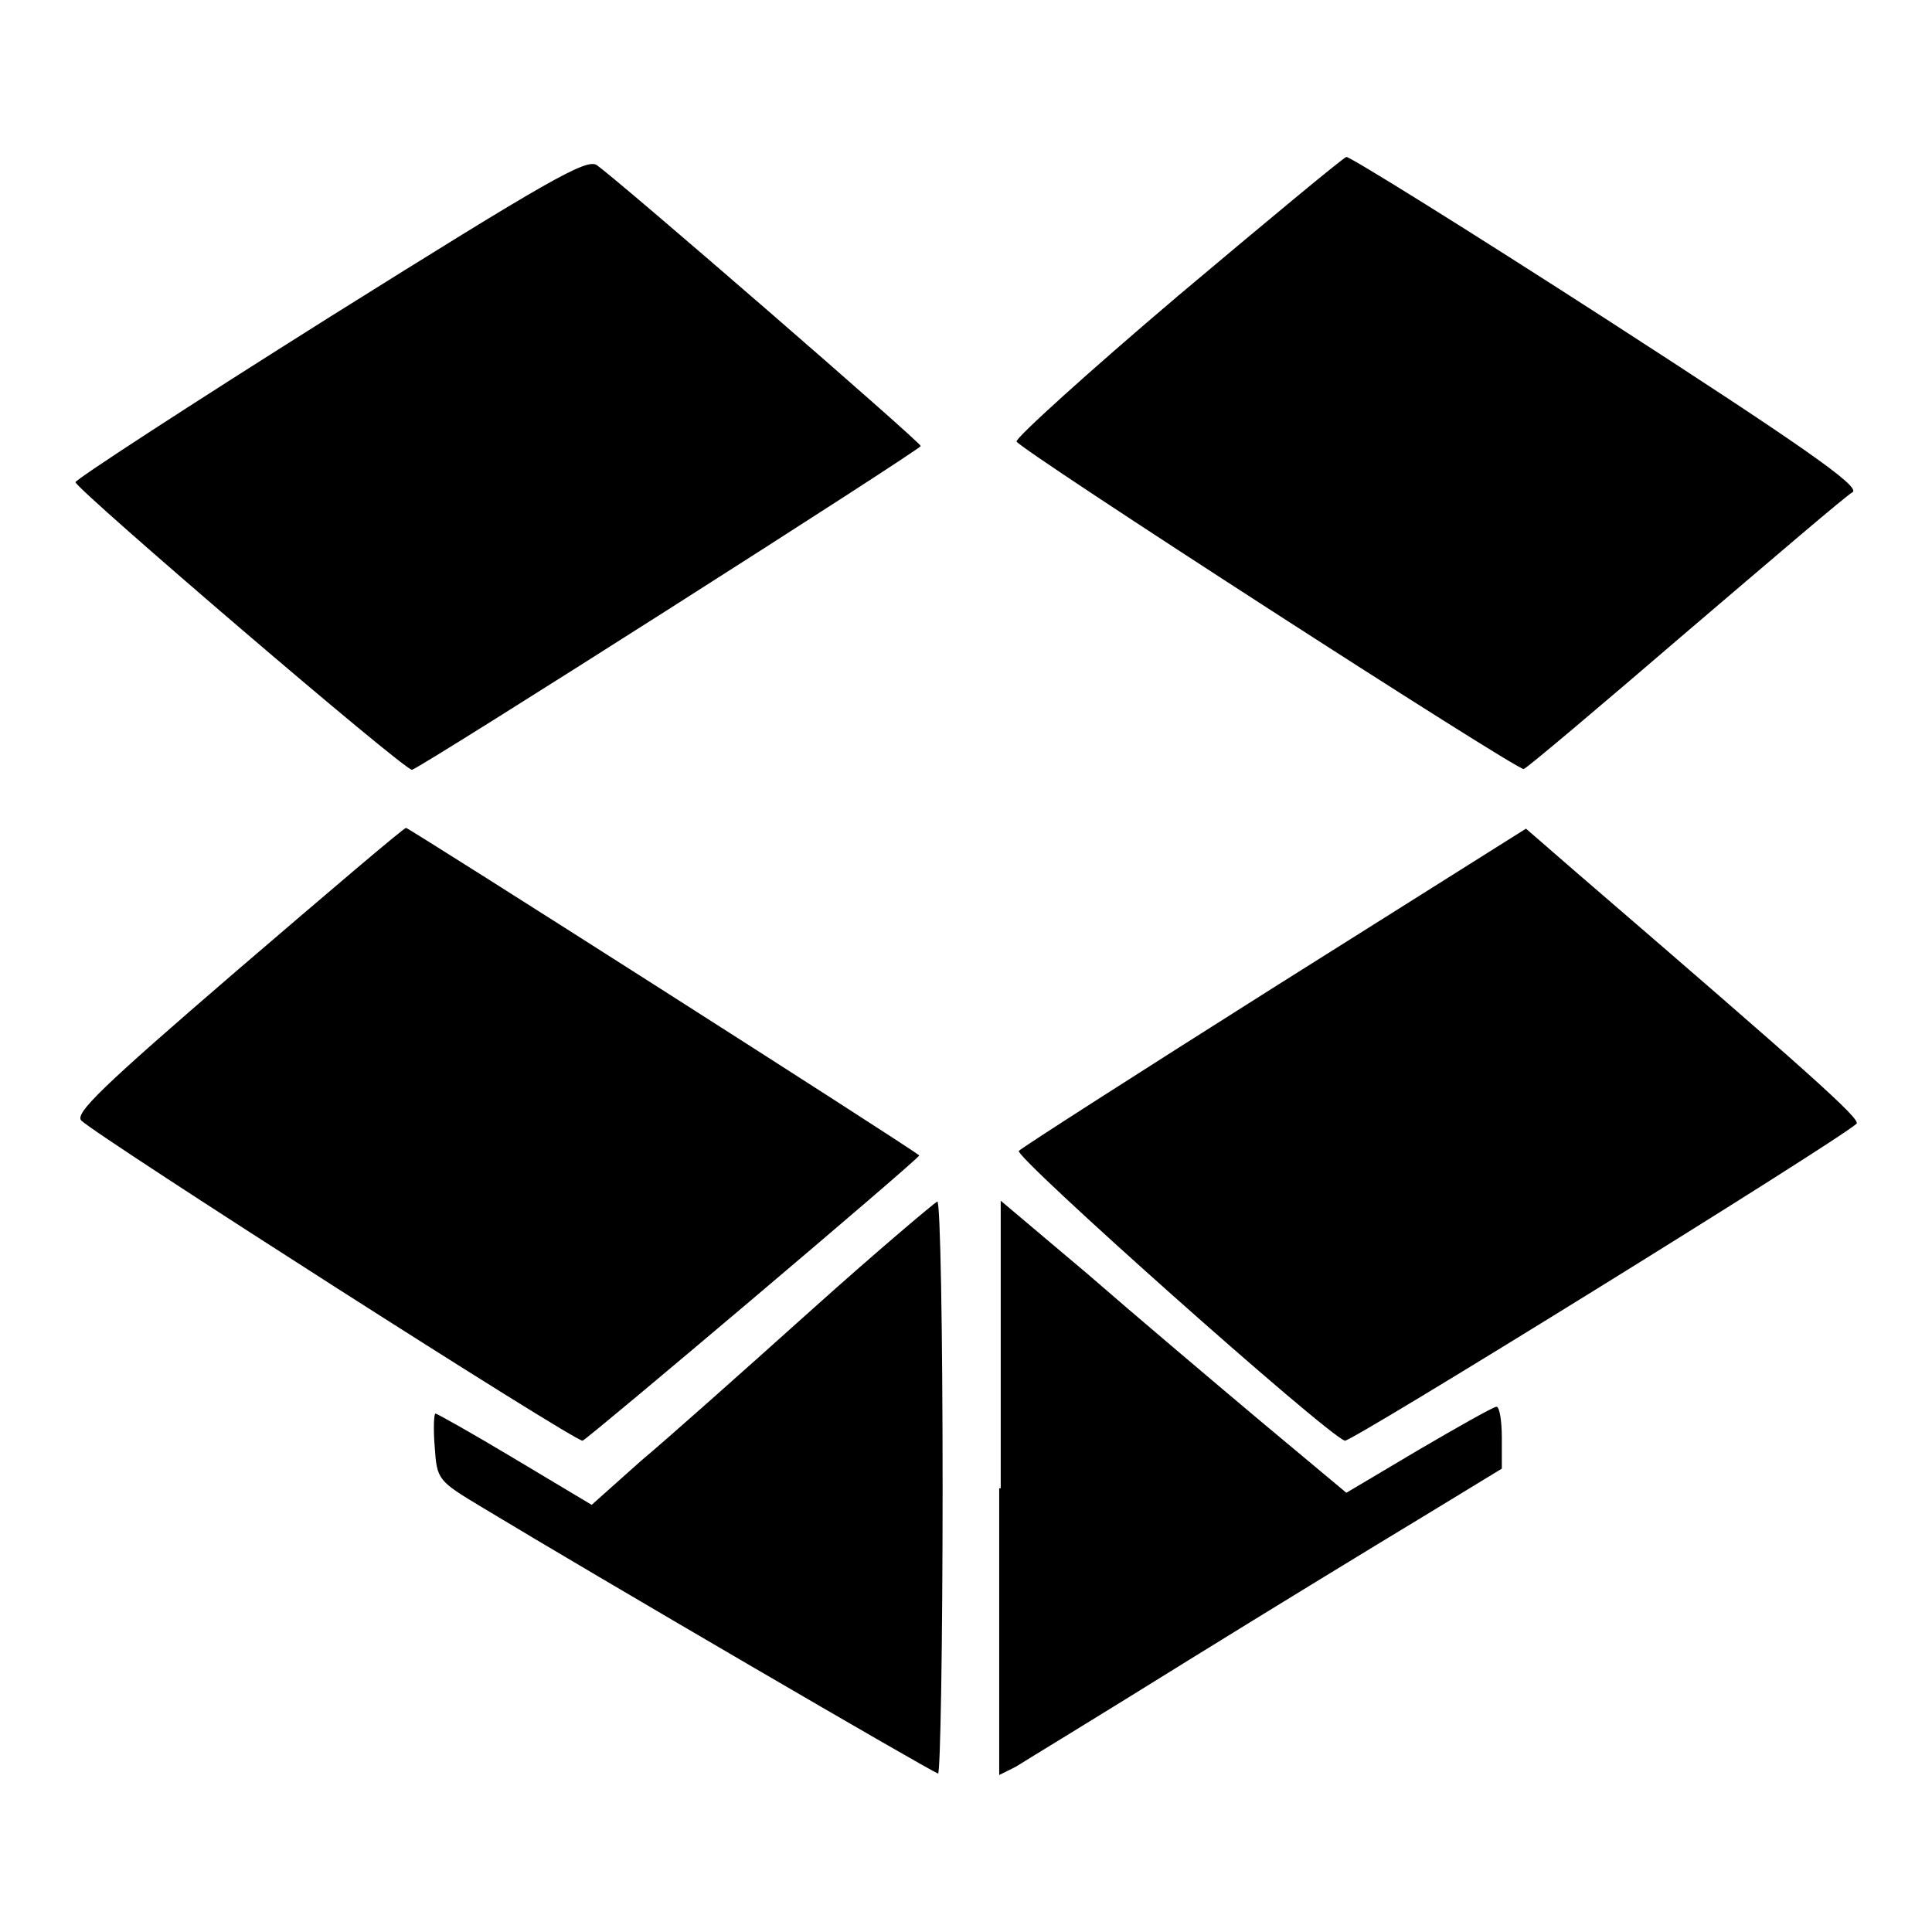
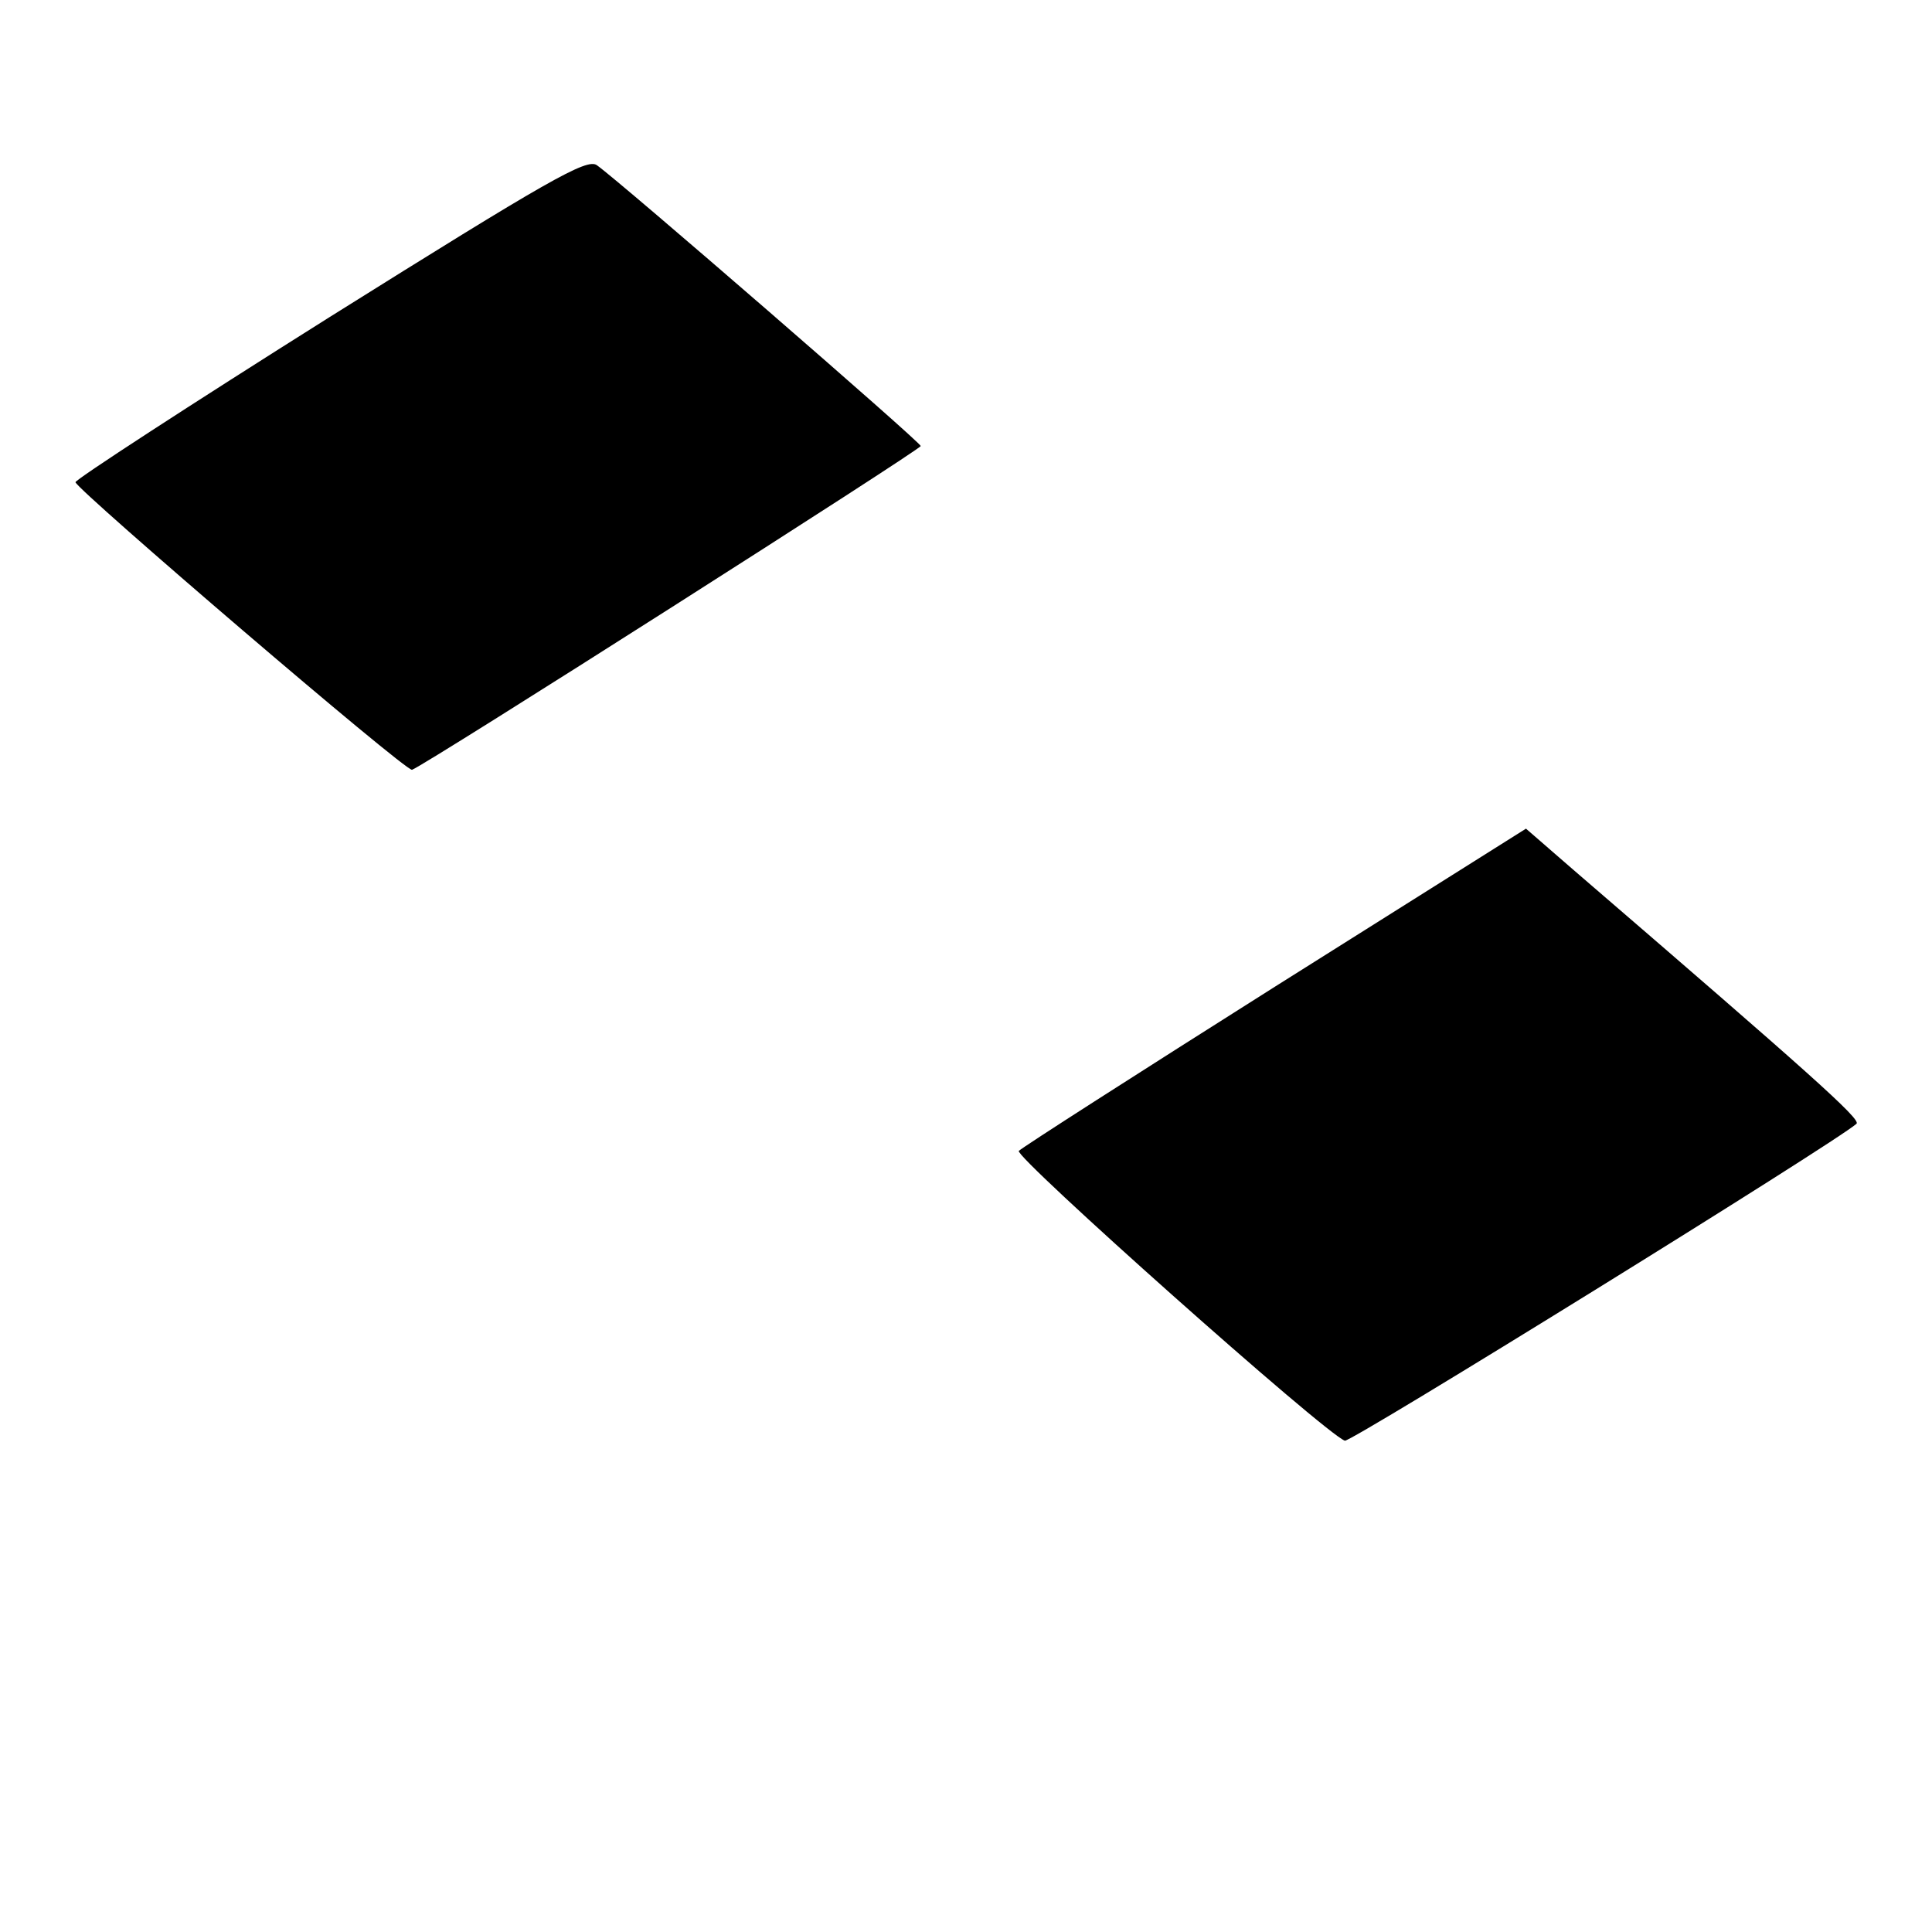
<svg xmlns="http://www.w3.org/2000/svg" version="1.1" x="0px" y="0px" viewBox="0 0 256 256" enable-background="new 0 0 256 256" xml:space="preserve">
  <g>
    <g>
      <path fill="#000000" d="M43.7,42C25.1,53.7,9.9,63.6,10,63.9c0.4,1.2,43.8,38.4,44.6,38.1c1.9-0.7,67.5-42.5,67.4-42.9  c0-0.5-39.9-35.1-42.9-37.2C77.8,20.9,72.6,23.9,43.7,42z" />
-       <path fill="#000000" d="M156.1,39.2c-11.9,10.1-21.5,18.8-21.4,19.3c0.3,1,66.3,43.6,67.2,43.4c0.4-0.1,10-8.2,21.4-18  c11.5-9.8,21.4-18.3,22.2-18.7c0.9-0.8-6.5-6-32.5-22.8c-18.6-12-34.2-21.7-34.6-21.6C178.1,20.8,168.1,29.1,156.1,39.2z" />
-       <path fill="#000000" d="M31.4,128.6c-18,15.5-21.6,19-20.6,19.9c2.3,2.2,65.6,42.7,66.4,42.4c0.9-0.4,44.9-37.6,44.6-37.8  c-1.4-1.2-67.6-43.4-68-43.4C53.5,109.7,43.4,118.3,31.4,128.6z" />
      <path fill="#000000" d="M169,130.7c-18.2,11.5-33.5,21.3-34,21.8c-0.7,0.7,40.6,37.5,43.2,38.4c0.7,0.3,65-39.5,67.8-42  c0.6-0.6-6-6.5-37.7-33.8l-6.1-5.3L169,130.7z" />
-       <path fill="#000000" d="M107.5,173.6c-8.8,7.9-18.9,16.9-22.6,20l-6.5,5.8l-10.2-6.1c-5.5-3.3-10.3-6-10.5-6c-0.2,0-0.3,2-0.1,4.4  c0.3,4.4,0.4,4.5,6.4,8.1c14.2,8.6,59.8,35.2,60.3,35.2c0.3,0,0.6-17,0.6-37.9c0-20.9-0.3-37.9-0.7-37.9  C123.8,159.4,116.3,165.7,107.5,173.6z" />
-       <path fill="#000000" d="M132.4,197.2v38l2.2-1.1c1.1-0.7,11.3-6.9,22.7-14c11.3-7,25.4-15.6,31.2-19.1l10.5-6.4v-4.1  c0-2.2-0.3-4.1-0.7-4.1c-0.4,0-5,2.6-10.3,5.7l-9.6,5.7l-11.5-9.6c-6.3-5.3-16.6-14-22.8-19.4l-11.5-9.7V197.2z" />
    </g>
  </g>
</svg>